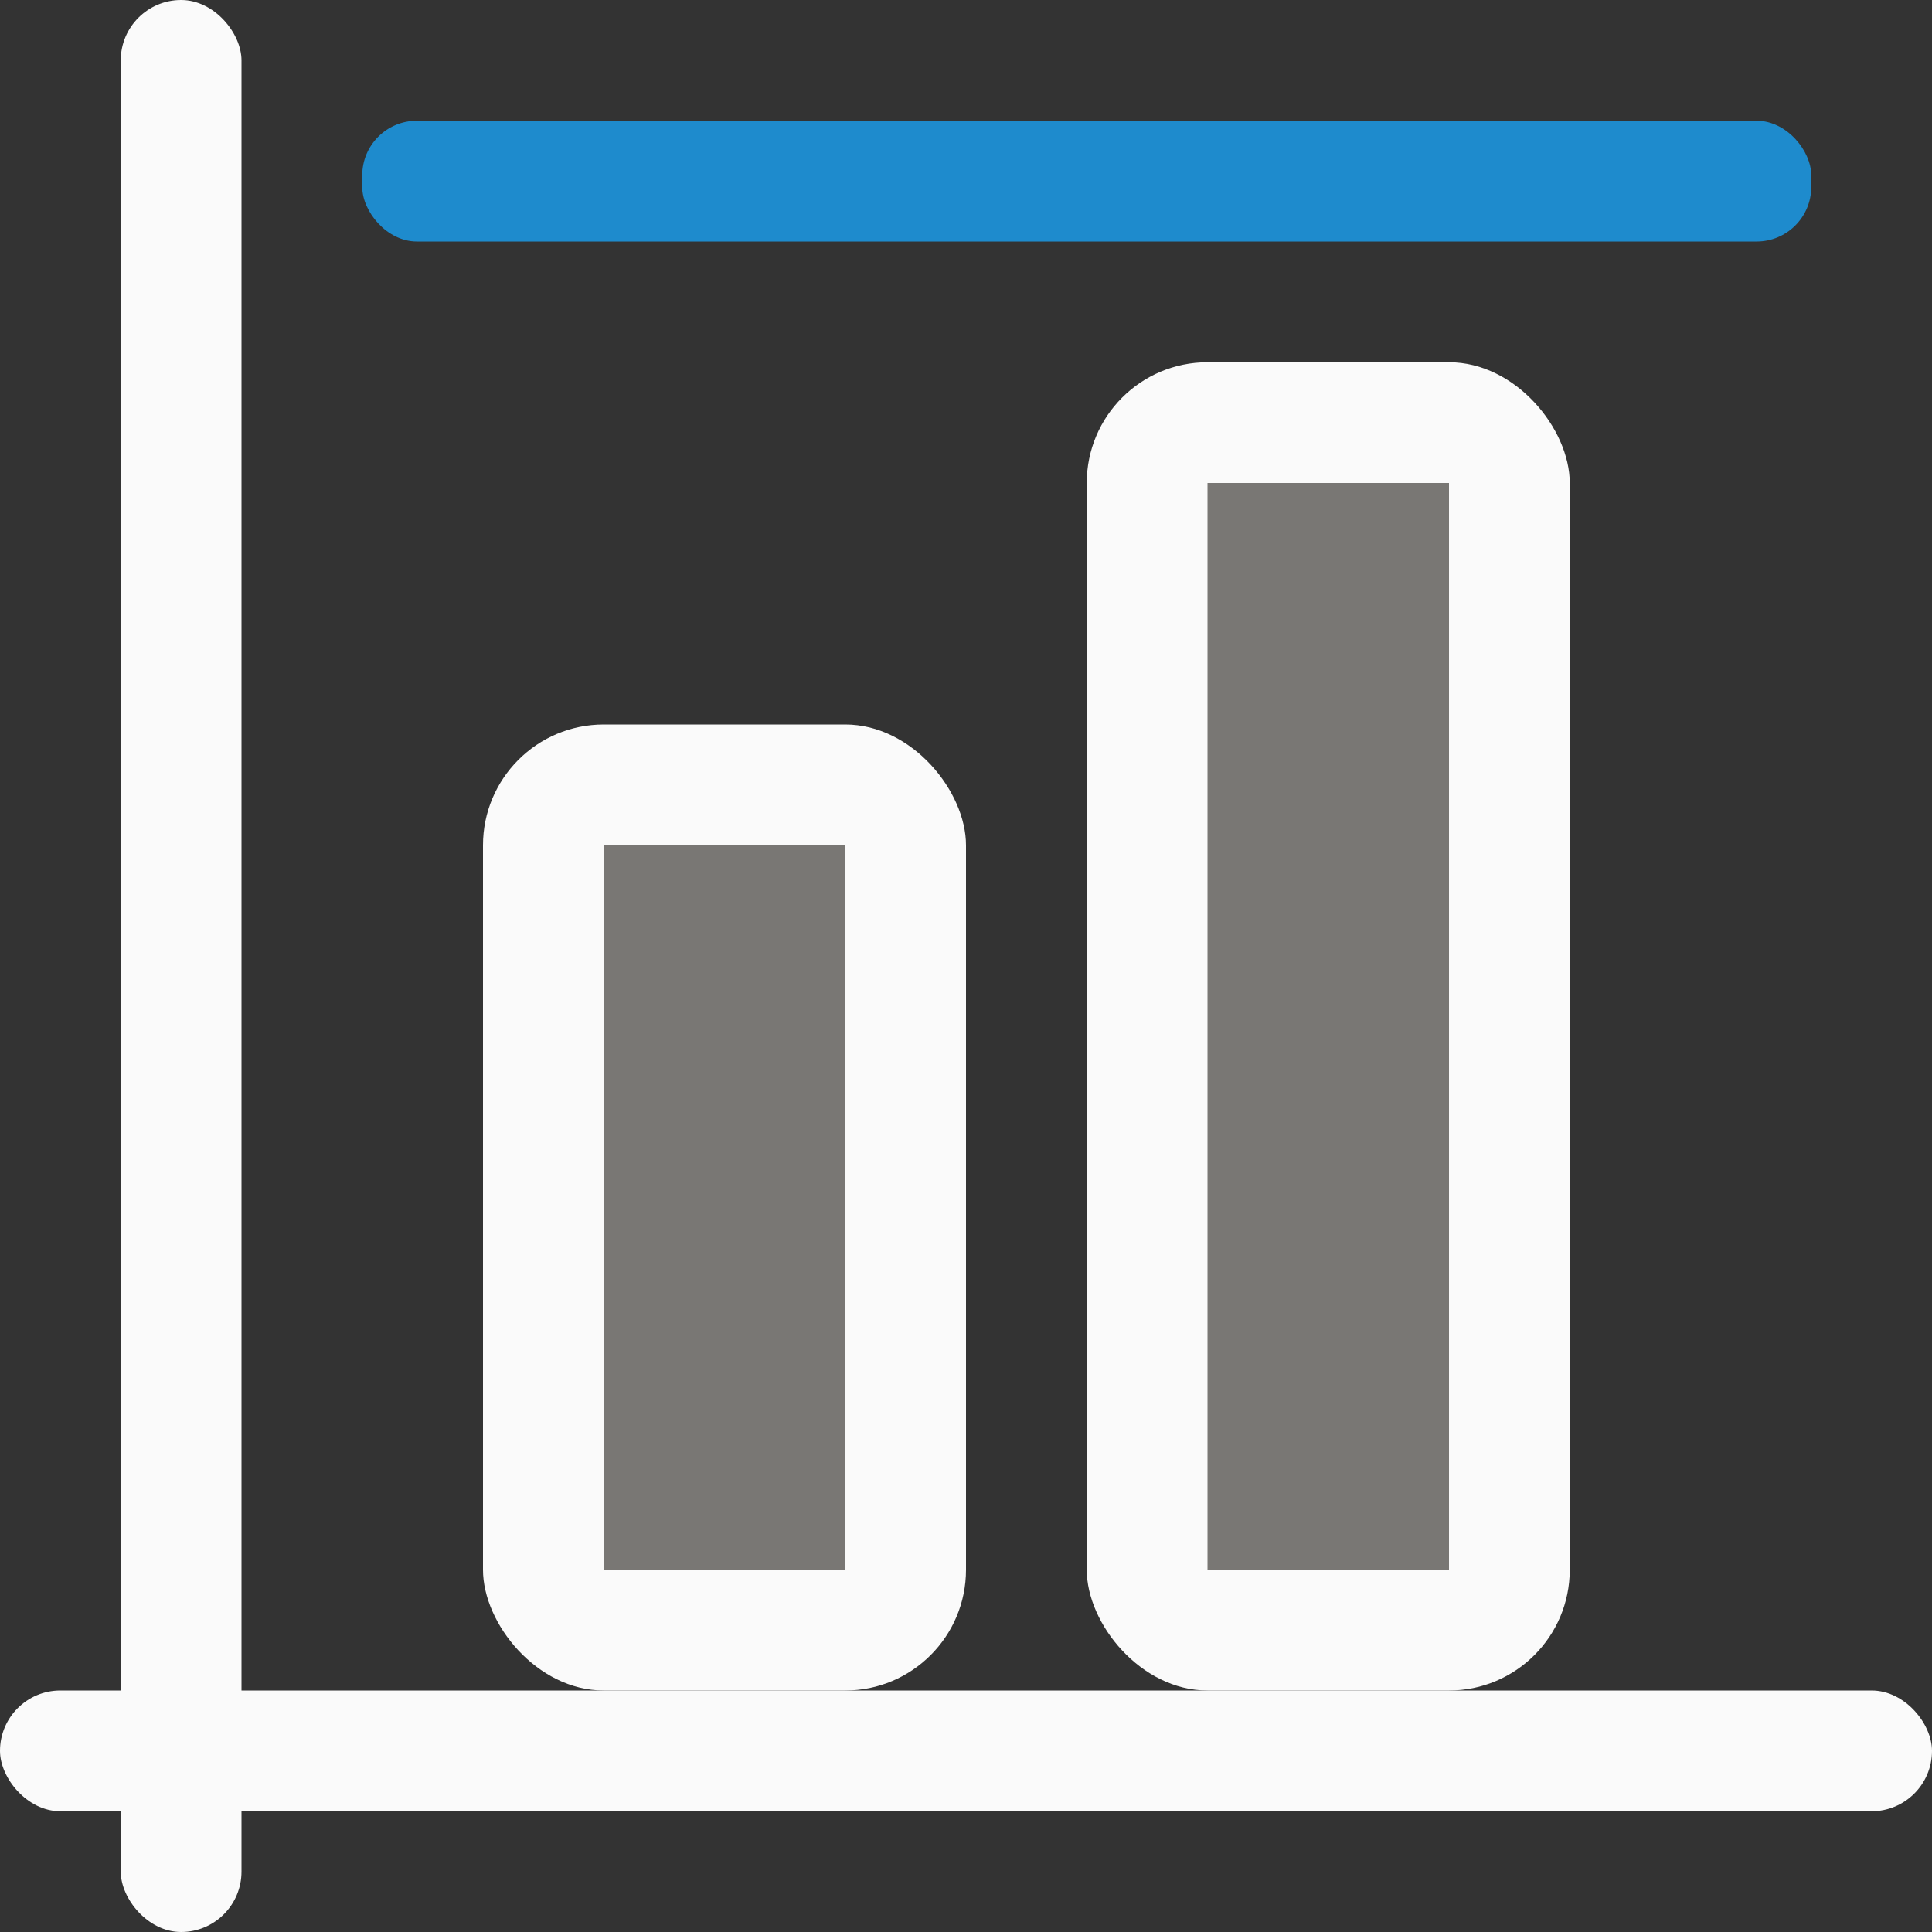
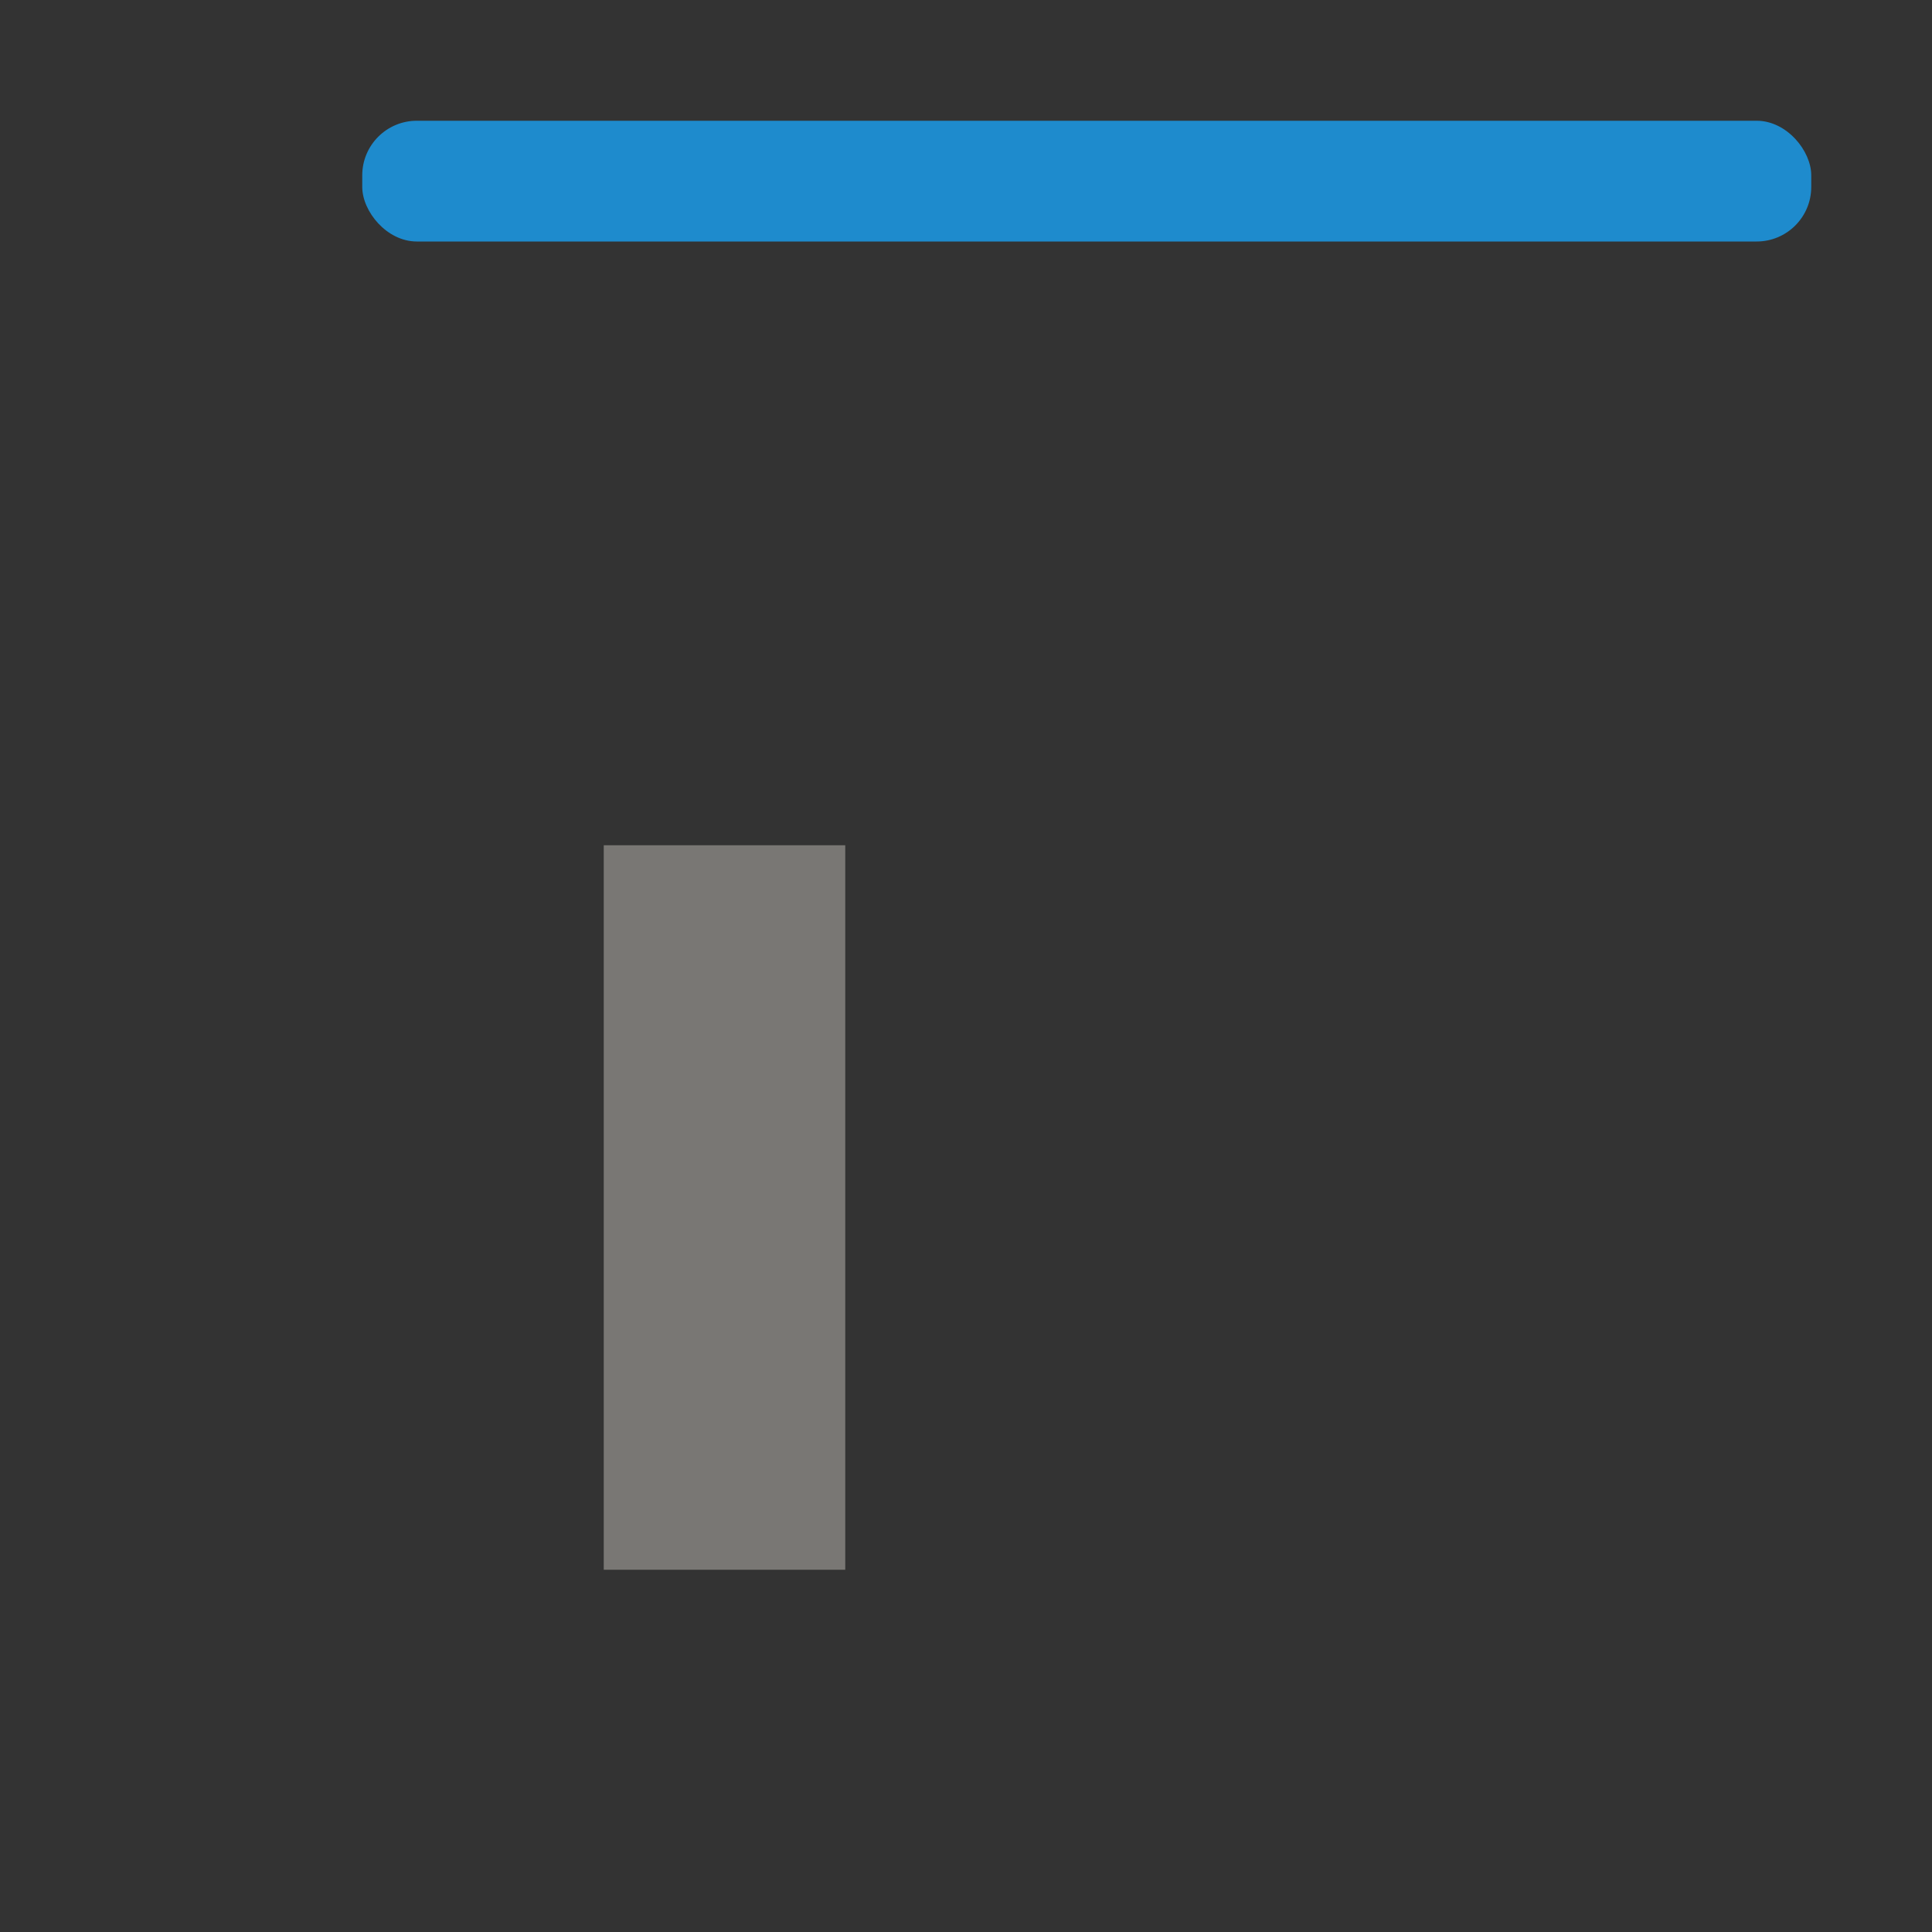
<svg xmlns="http://www.w3.org/2000/svg" viewBox="0 0 16 16">
  <rect x="0" y="0" width="16" height="16" fill="#333333" stroke="none" />
  <rect fill="#1e8bcd" height="1" ry=".452" width="12" x="3" y="1" />
  <g fill="#fafafa">
-     <rect height="11" ry="1" width="4" x="9" y="3" />
-     <rect height="1" ry=".5" width="16" y="14" />
-     <rect height="16" ry=".5" width="1" x="1" />
-     <rect height="8" ry="1" width="4" x="4" y="6" />
    <g fill="#797774">
-       <path d="m10 4h2v9h-2z" />
      <path d="m5 7h2v6h-2z" />
    </g>
  </g>
</svg>